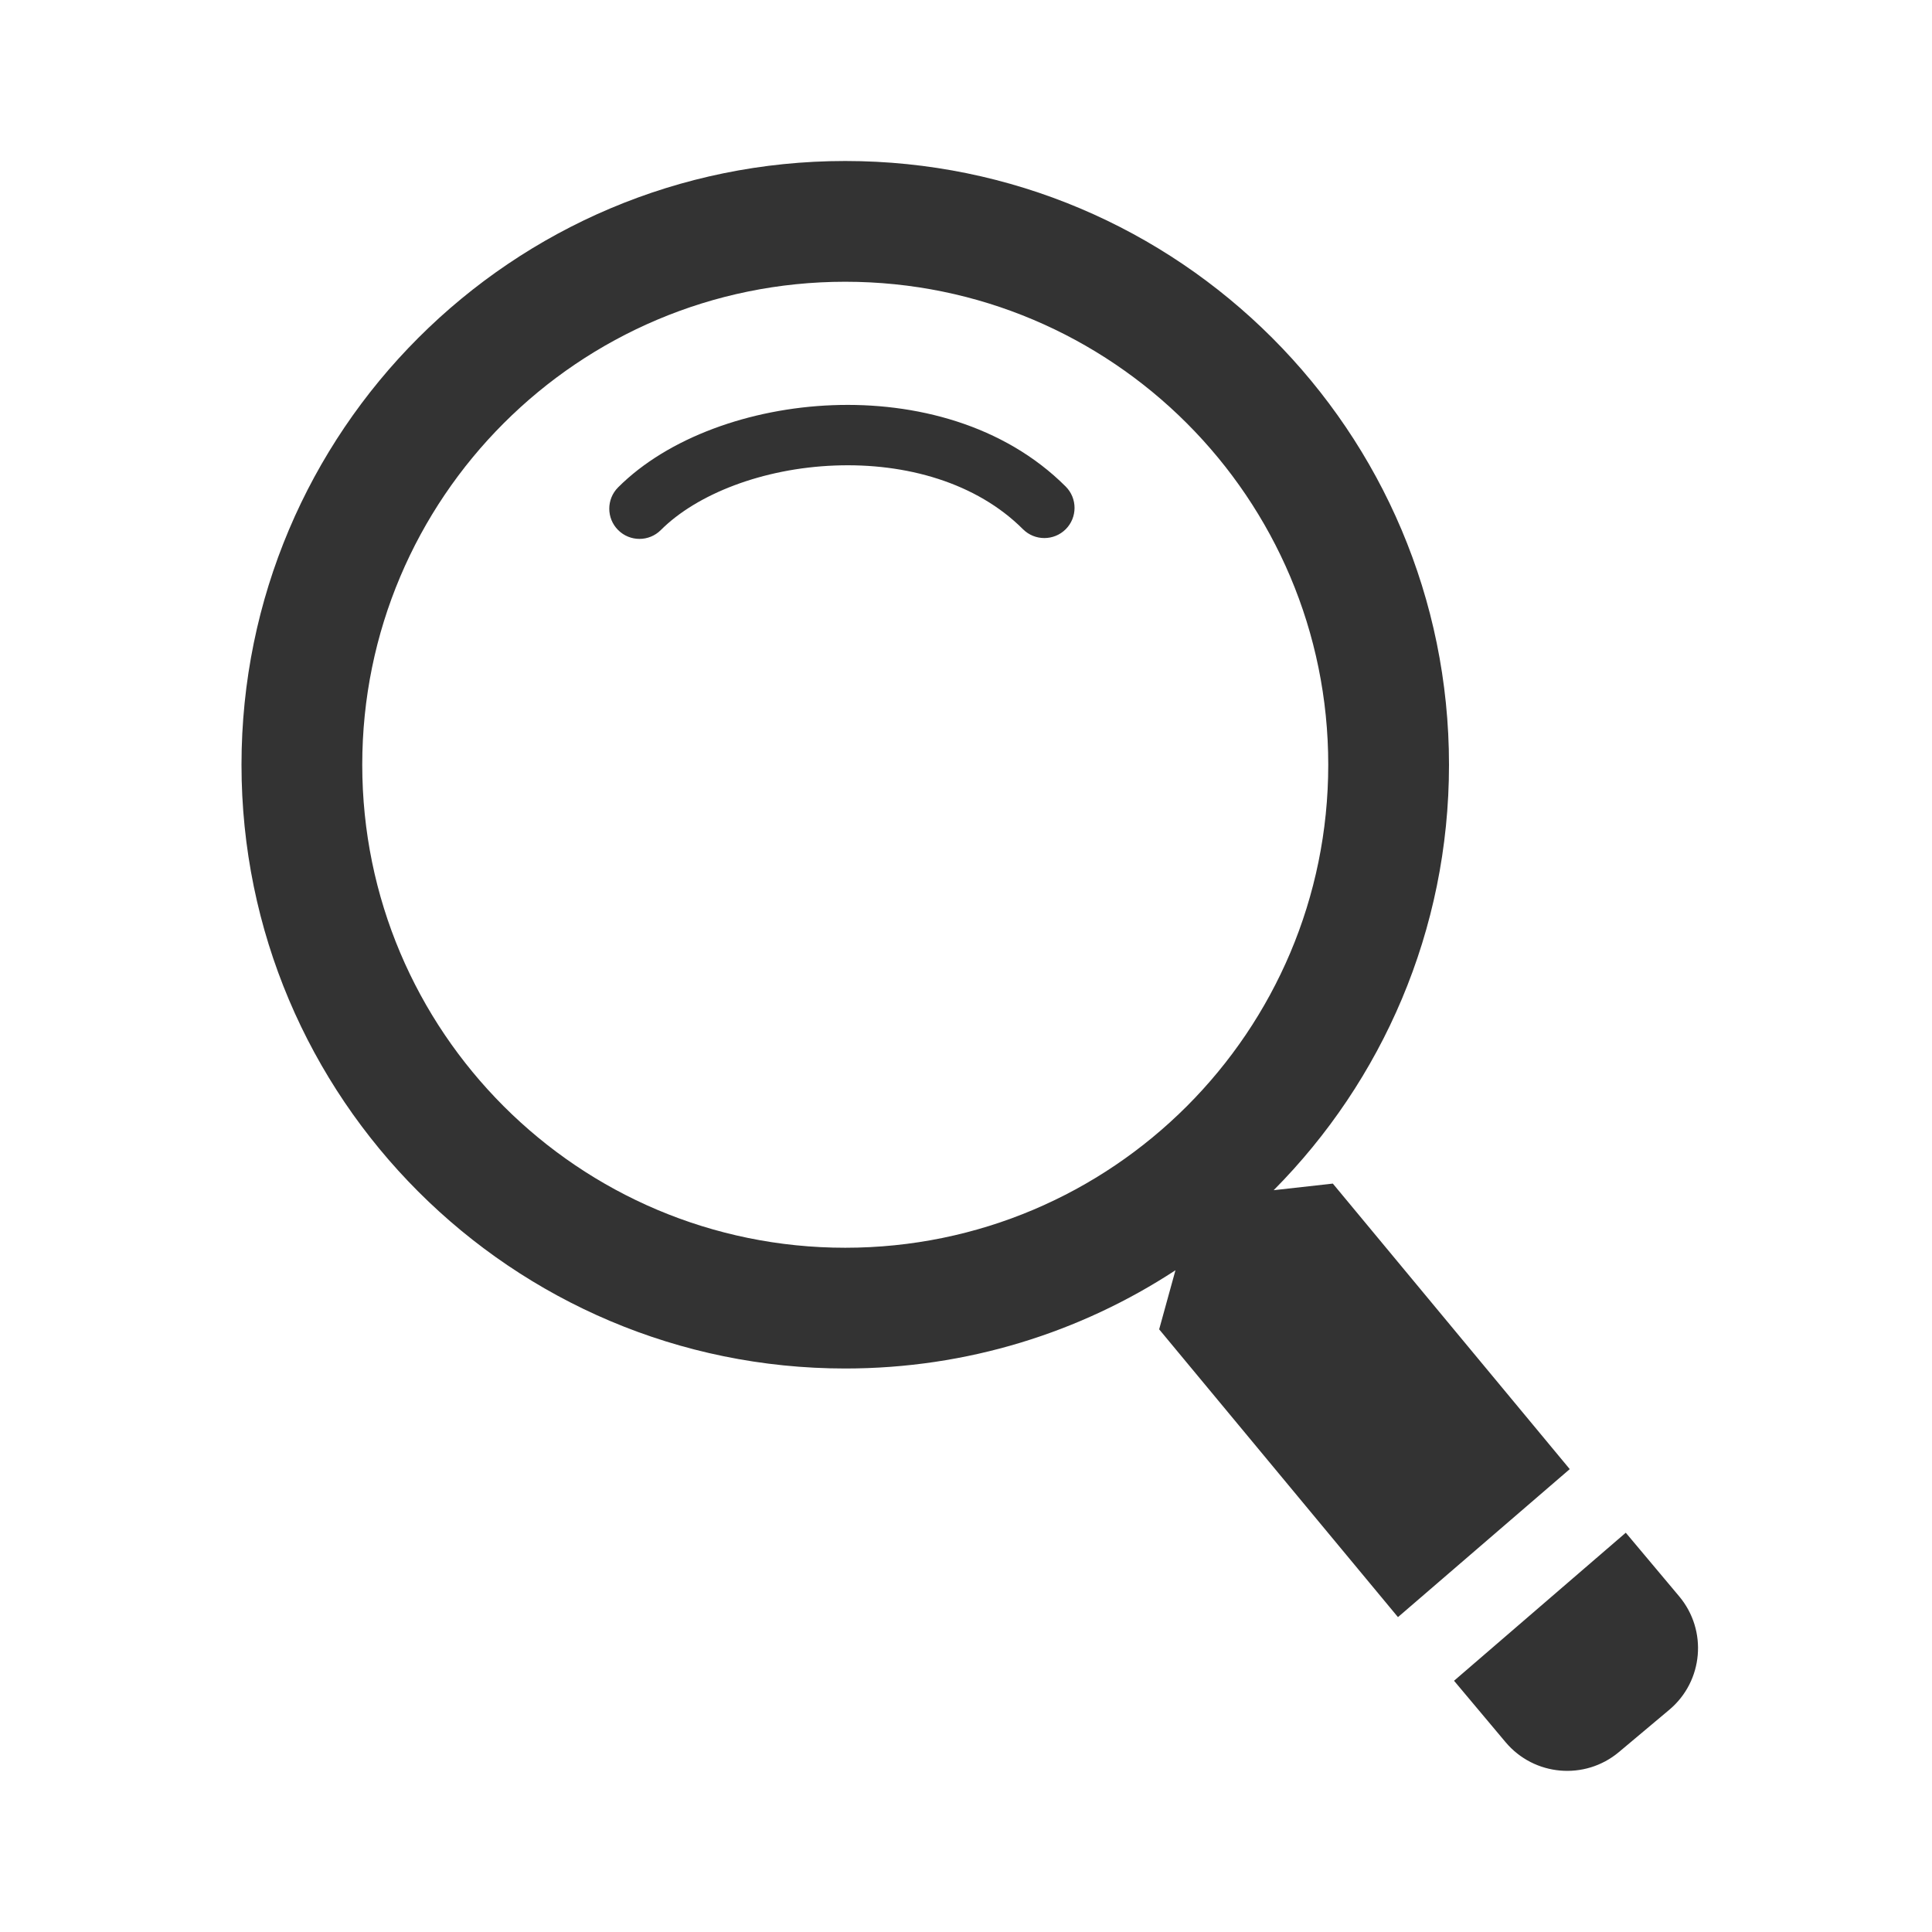
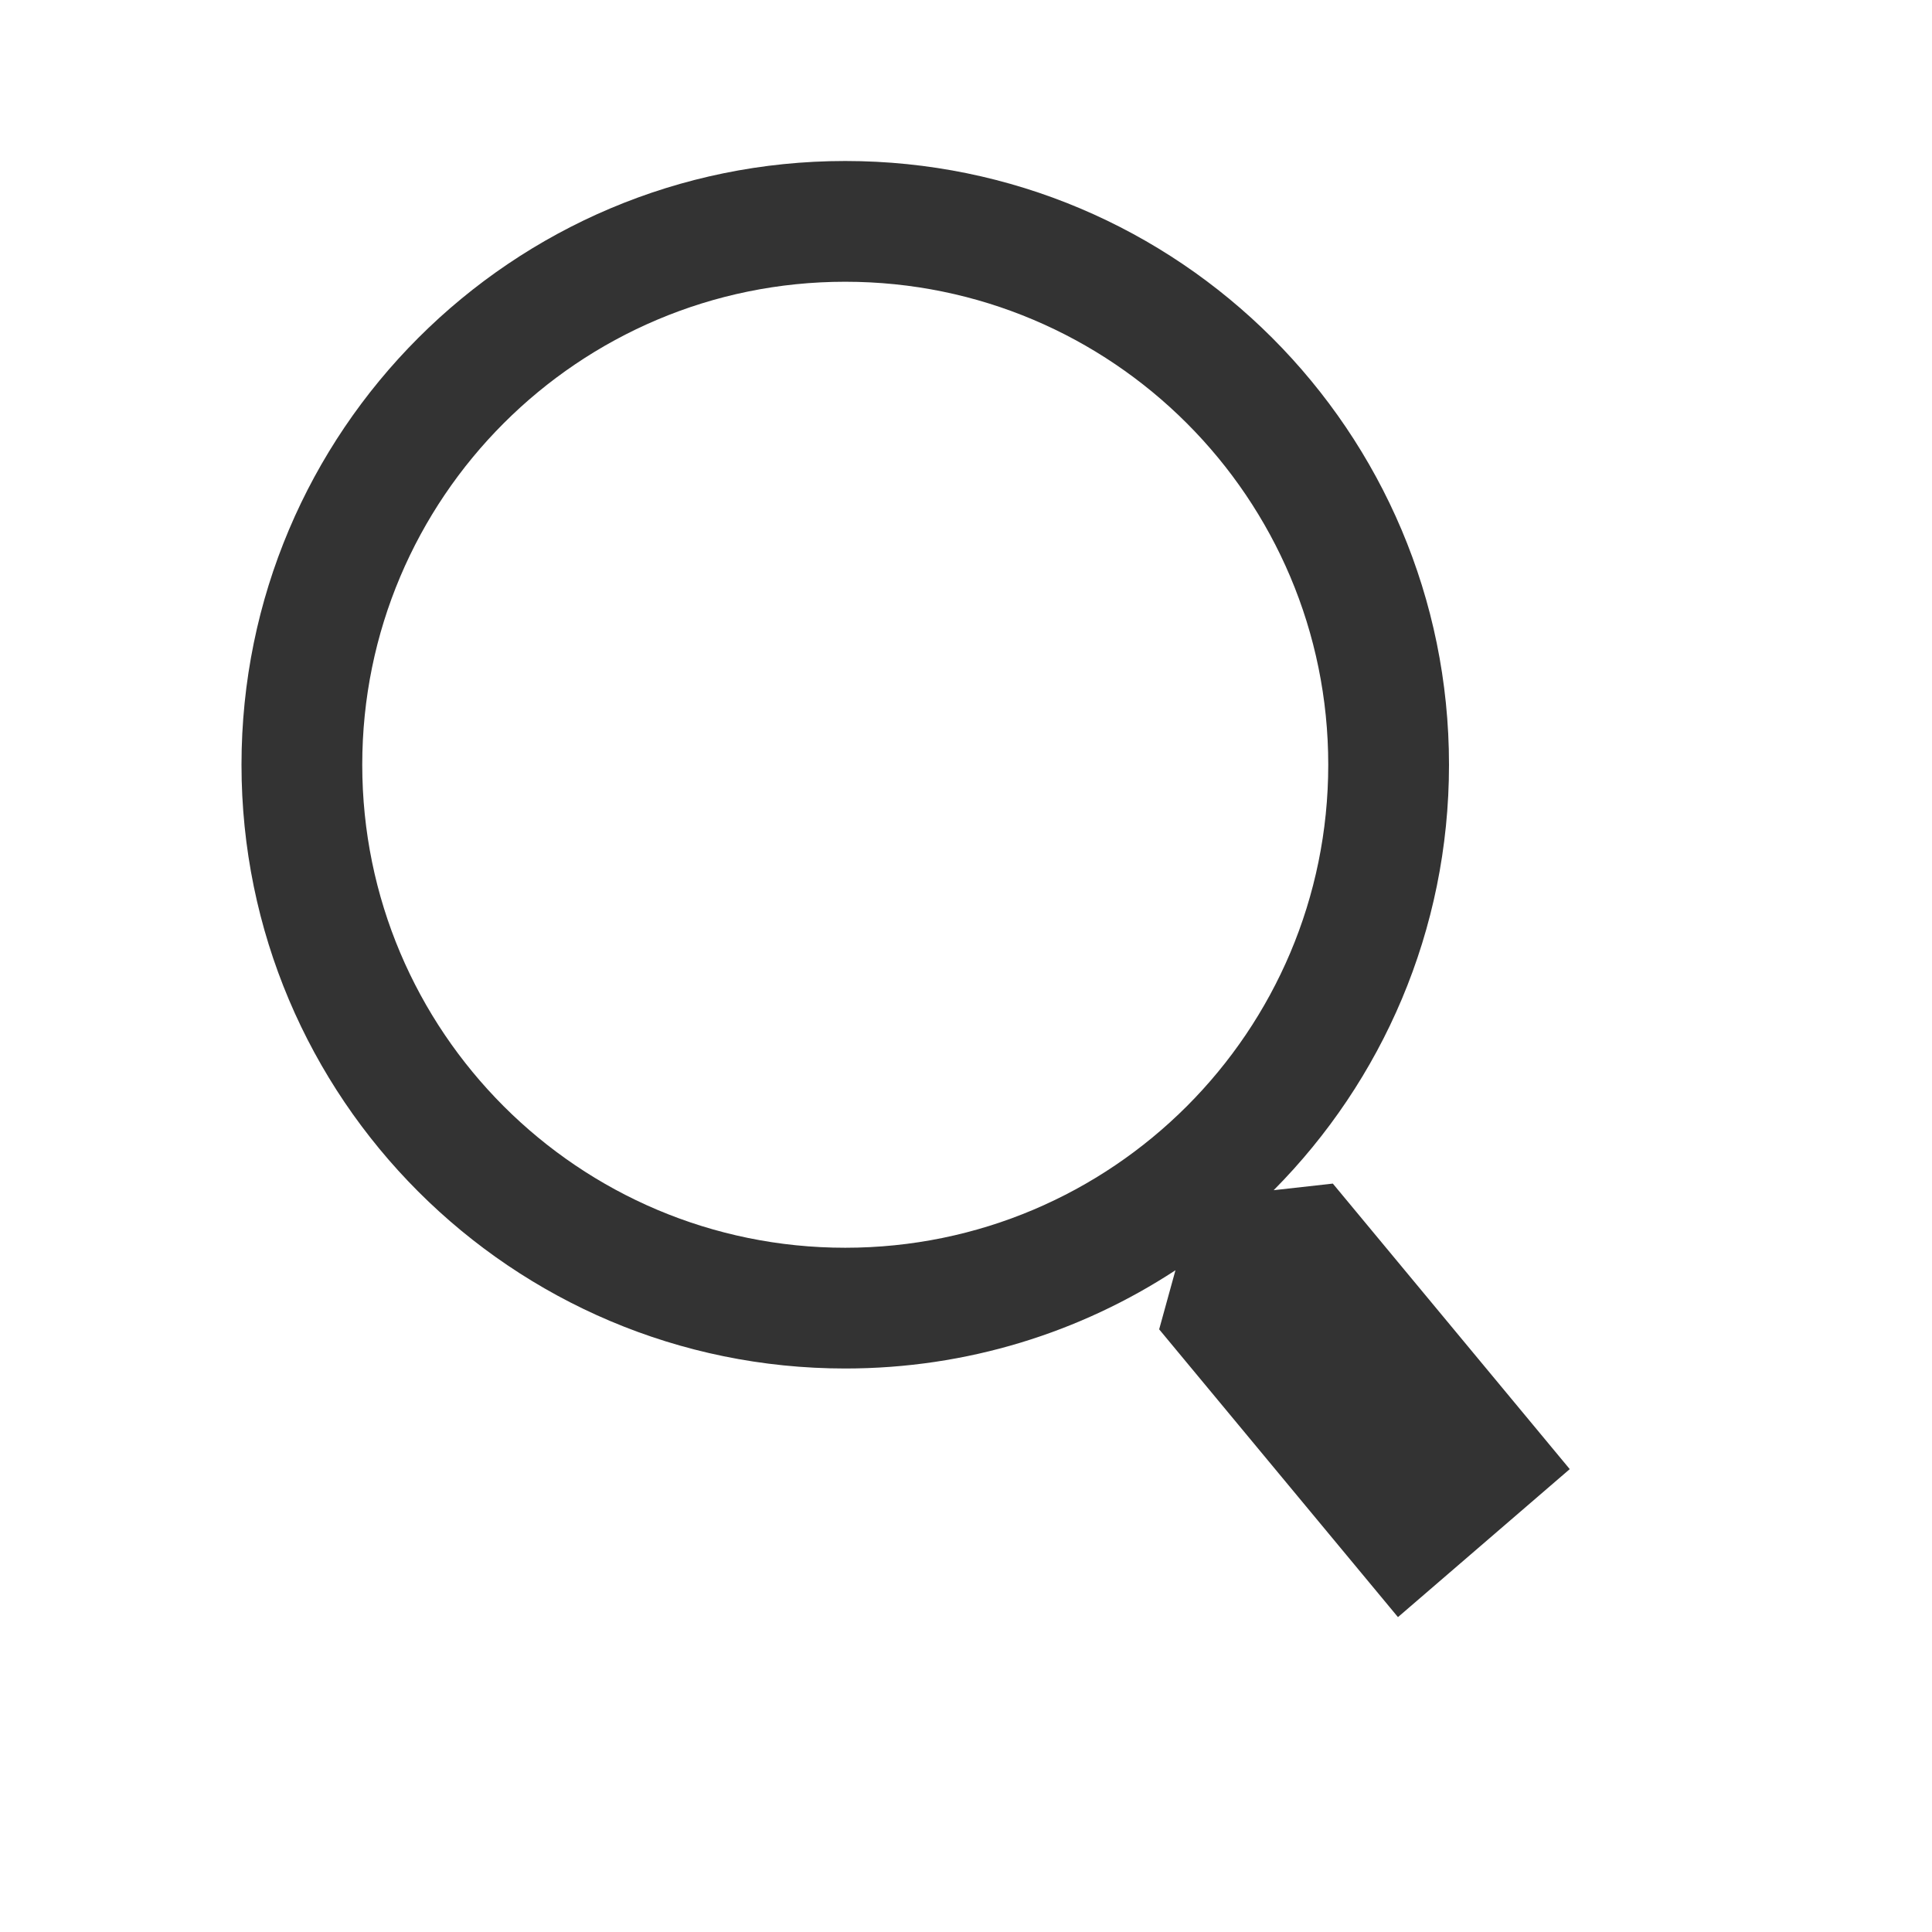
<svg xmlns="http://www.w3.org/2000/svg" width="800px" height="800px" viewBox="0 0 48 48" fill="none">
  <path fill-rule="evenodd" clip-rule="evenodd" d="M29.204 31.559C26.847 33.103 24.028 34 21 34C12.716 34 6 27.284 6 19C6 10.716 12.716 4 21 4C29.284 4 36 10.716 36 19C36 23.123 34.336 26.858 31.644 29.57L33.114 29.406L39 36.5L34.732 40.177L28.799 33.027L29.204 31.559ZM33 19C33 25.627 27.627 31 21 31C14.373 31 9 25.627 9 19C9 12.373 14.373 7 21 7C27.627 7 33 12.373 33 19Z" fill="#333333" />
-   <path d="M36.125 41.758L40.392 38.08L41.719 39.661C42.429 40.508 42.319 41.769 41.473 42.479L40.222 43.529C39.375 44.239 38.114 44.128 37.404 43.282L36.125 41.758Z" fill="#333333" />
-   <path fill-rule="evenodd" clip-rule="evenodd" d="M20.738 11.566C18.955 11.635 17.316 12.271 16.418 13.169C16.125 13.462 15.65 13.462 15.357 13.169C15.064 12.876 15.064 12.401 15.357 12.108C16.597 10.868 18.641 10.146 20.68 10.067C22.729 9.987 24.939 10.55 26.477 12.088C26.77 12.381 26.77 12.856 26.477 13.149C26.184 13.441 25.709 13.441 25.416 13.149C24.261 11.993 22.511 11.497 20.738 11.566Z" fill="#333333" />
</svg>